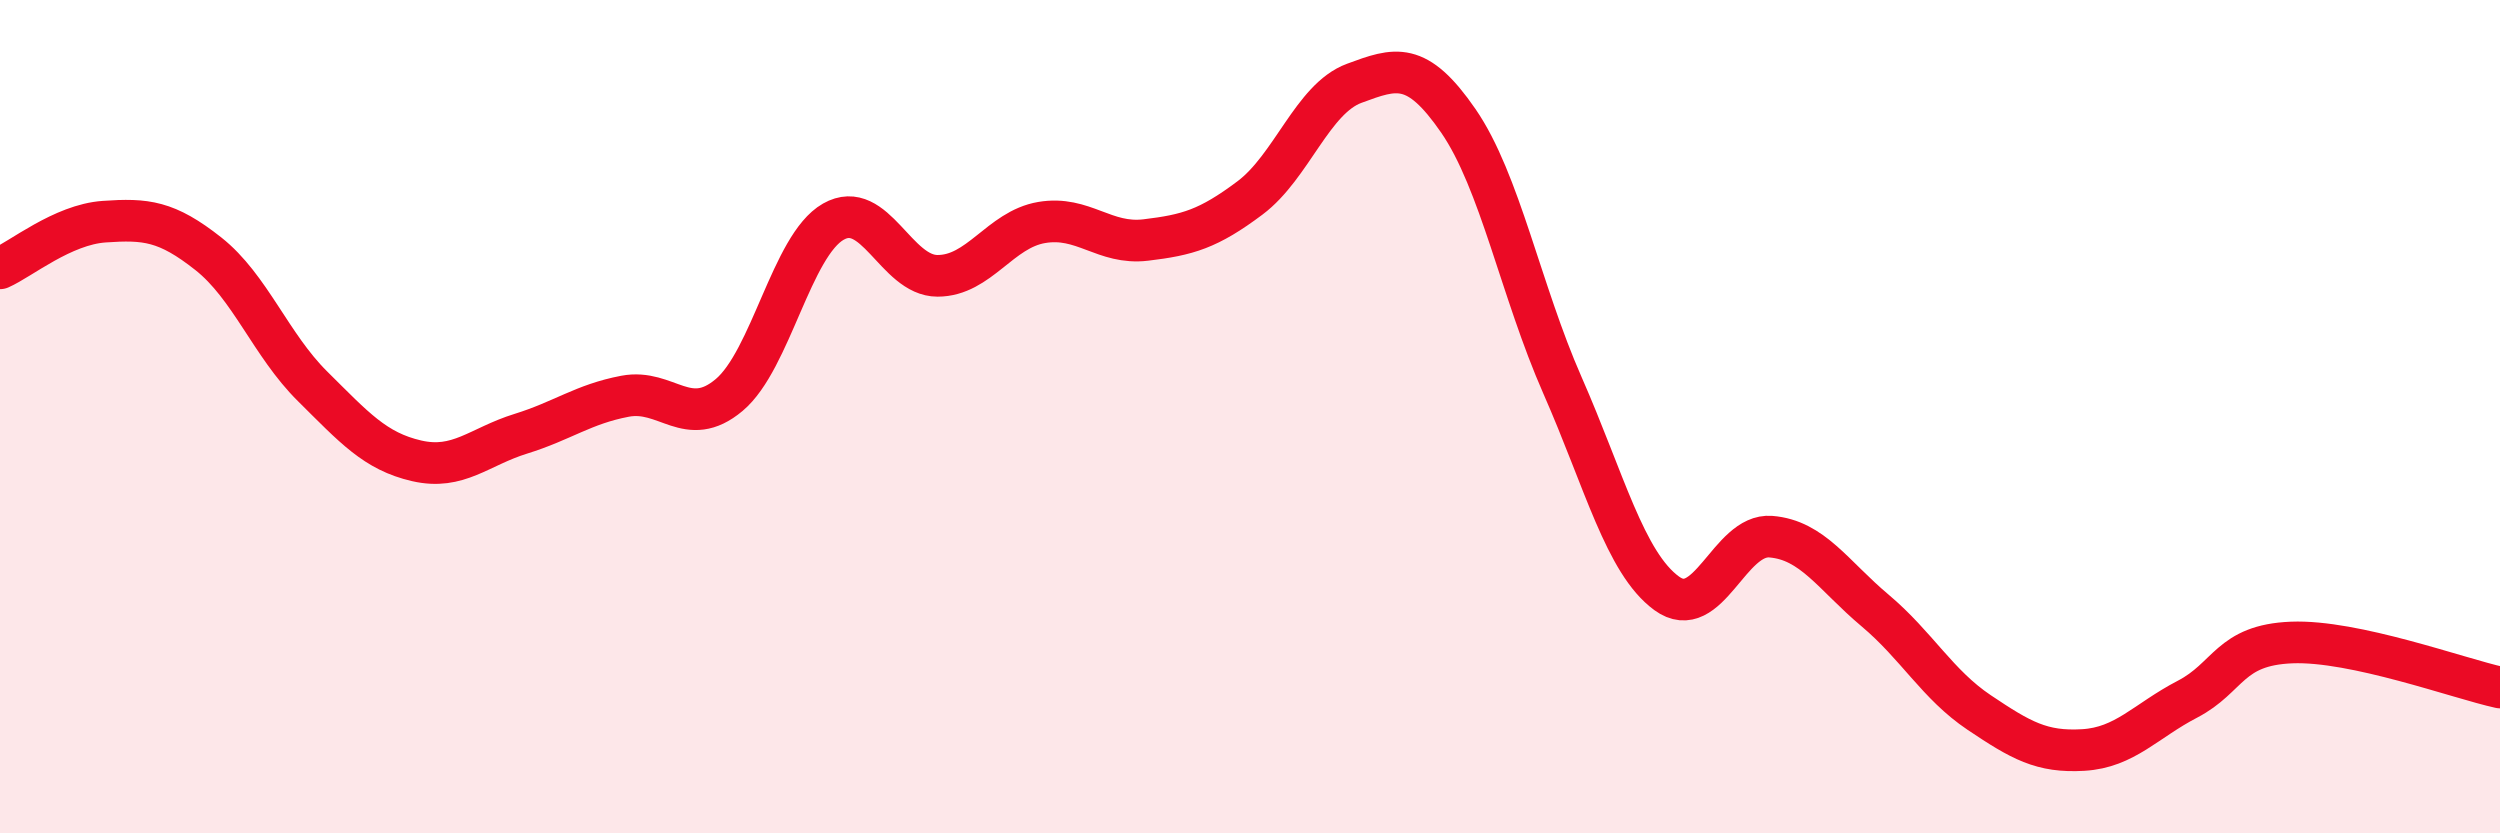
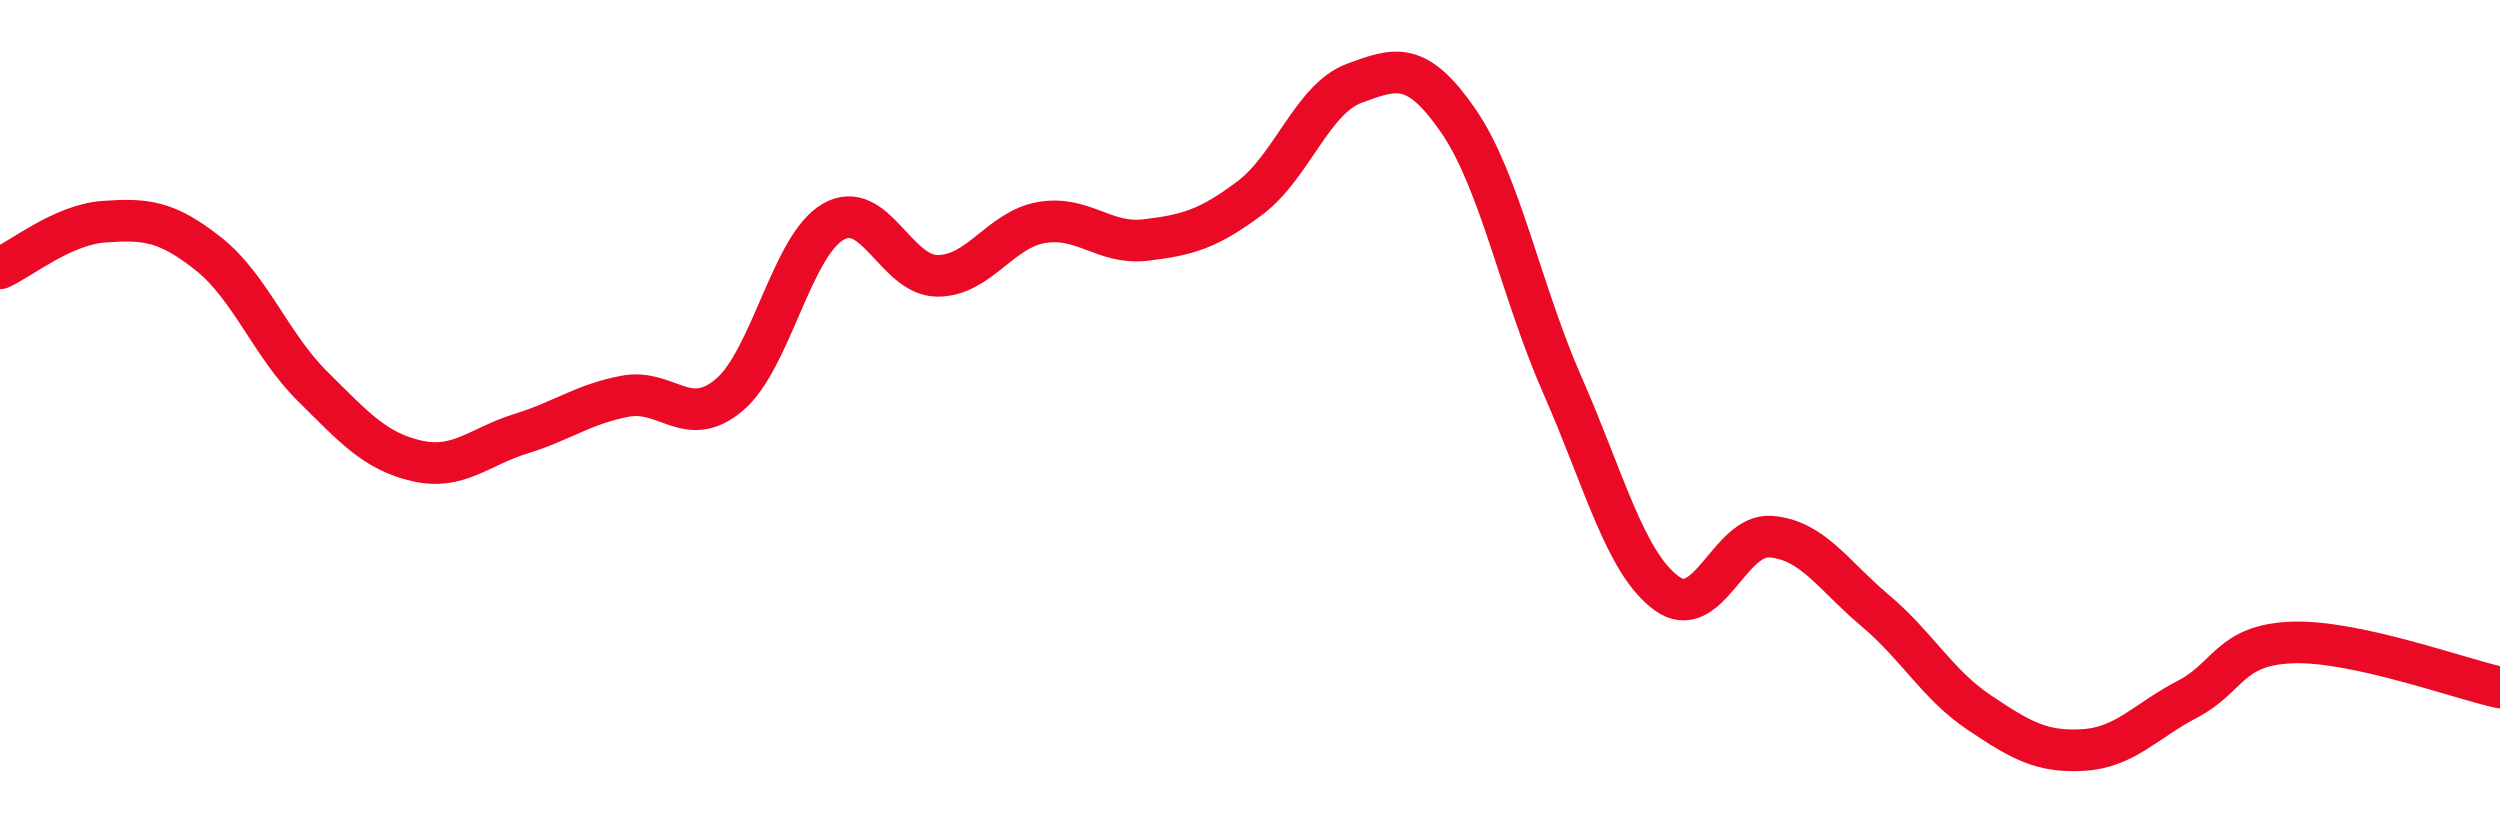
<svg xmlns="http://www.w3.org/2000/svg" width="60" height="20" viewBox="0 0 60 20">
-   <path d="M 0,6.44 C 0.5,6.22 1.5,5.39 2.5,5.32 C 3.5,5.25 4,5.3 5,6.09 C 6,6.88 6.5,8.28 7.5,9.27 C 8.5,10.26 9,10.83 10,11.06 C 11,11.29 11.5,10.72 12.5,10.41 C 13.5,10.1 14,9.7 15,9.51 C 16,9.32 16.5,10.32 17.5,9.48 C 18.5,8.64 19,5.89 20,5.32 C 21,4.75 21.5,6.62 22.5,6.62 C 23.5,6.62 24,5.51 25,5.34 C 26,5.17 26.5,5.88 27.5,5.76 C 28.5,5.64 29,5.5 30,4.75 C 31,4 31.5,2.37 32.5,2 C 33.5,1.63 34,1.45 35,2.9 C 36,4.35 36.5,6.98 37.5,9.25 C 38.5,11.52 39,13.51 40,14.24 C 41,14.97 41.5,12.8 42.5,12.88 C 43.5,12.96 44,13.81 45,14.65 C 46,15.49 46.5,16.43 47.5,17.1 C 48.5,17.77 49,18.06 50,18 C 51,17.94 51.5,17.3 52.5,16.78 C 53.5,16.26 53.5,15.48 55,15.42 C 56.5,15.36 59,16.28 60,16.5L60 20L0 20Z" fill="#EB0A25" opacity="0.1" stroke-linecap="round" stroke-linejoin="round" />
  <path d="M 0,6.44 C 0.5,6.22 1.5,5.39 2.5,5.32 C 3.5,5.25 4,5.3 5,6.09 C 6,6.88 6.5,8.28 7.5,9.27 C 8.5,10.26 9,10.83 10,11.06 C 11,11.29 11.5,10.72 12.5,10.41 C 13.5,10.1 14,9.7 15,9.51 C 16,9.32 16.5,10.32 17.5,9.48 C 18.5,8.64 19,5.89 20,5.32 C 21,4.75 21.5,6.62 22.5,6.62 C 23.5,6.62 24,5.51 25,5.34 C 26,5.17 26.5,5.88 27.5,5.76 C 28.5,5.64 29,5.5 30,4.75 C 31,4 31.5,2.37 32.5,2 C 33.5,1.63 34,1.45 35,2.9 C 36,4.35 36.5,6.98 37.5,9.25 C 38.5,11.52 39,13.51 40,14.24 C 41,14.97 41.5,12.8 42.5,12.88 C 43.5,12.96 44,13.81 45,14.65 C 46,15.49 46.5,16.43 47.5,17.1 C 48.5,17.77 49,18.06 50,18 C 51,17.94 51.5,17.3 52.5,16.78 C 53.5,16.26 53.5,15.48 55,15.42 C 56.5,15.36 59,16.28 60,16.5" stroke="#EB0A25" stroke-width="1" fill="none" stroke-linecap="round" stroke-linejoin="round" />
</svg>